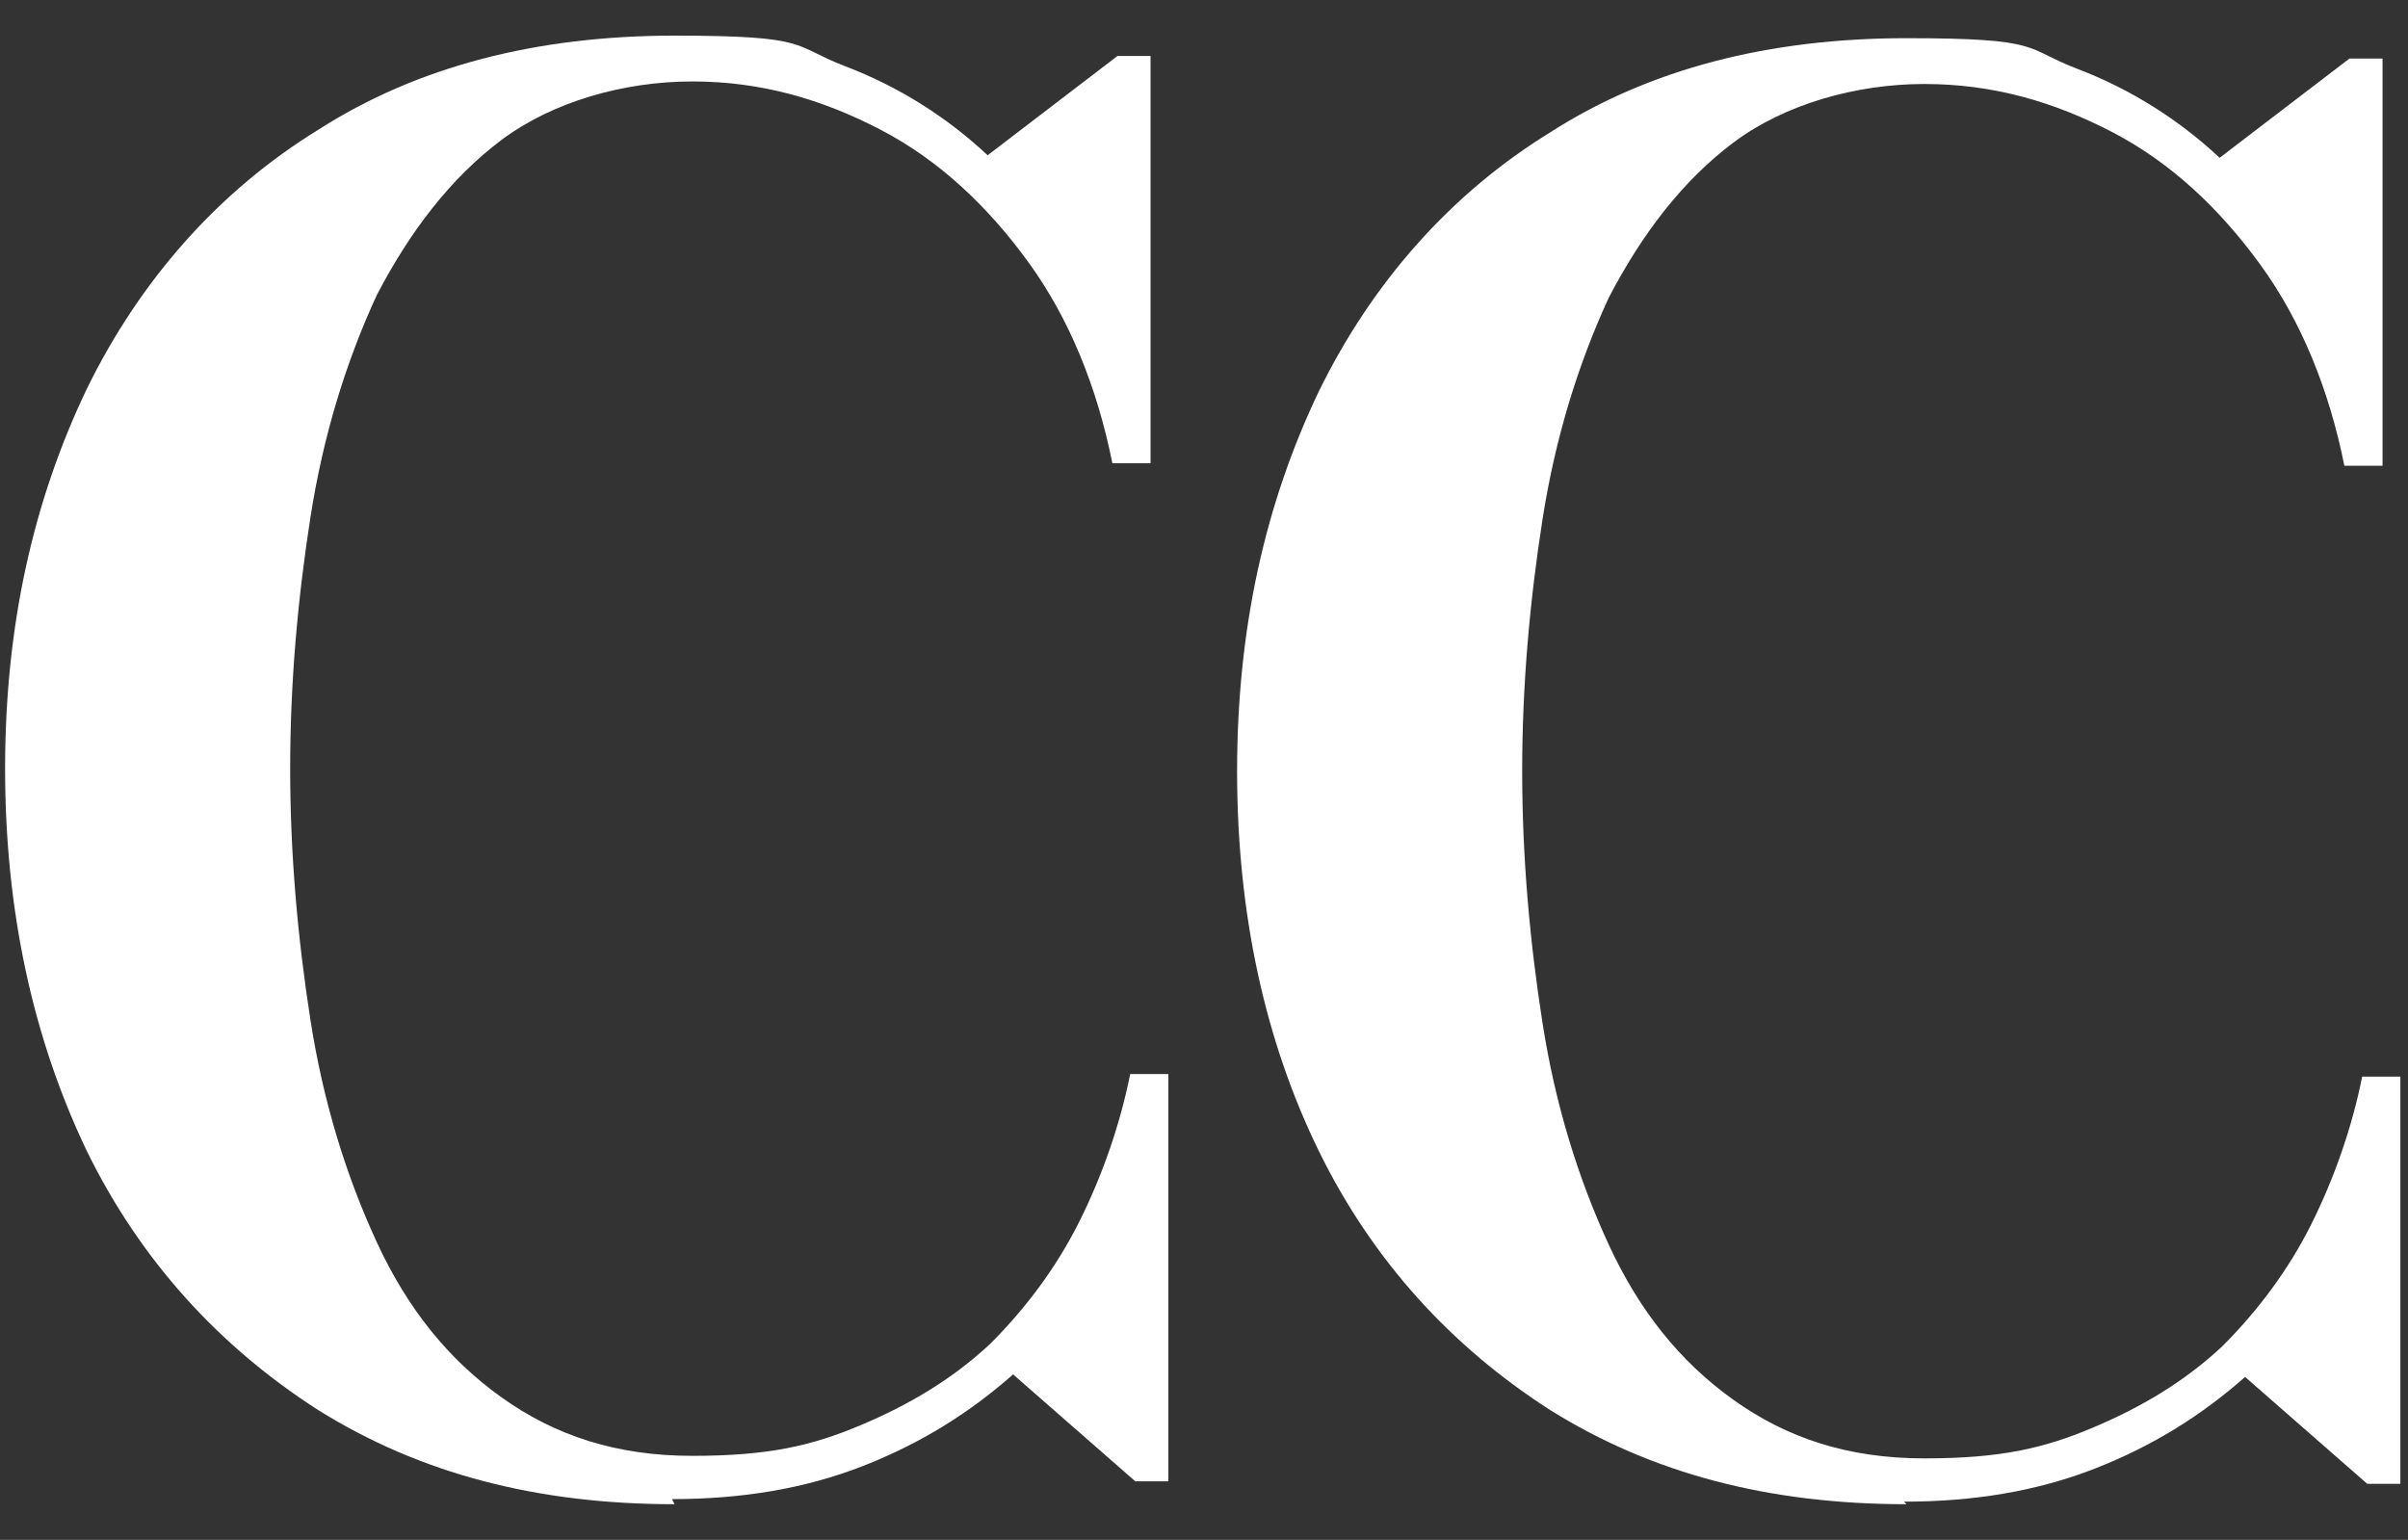
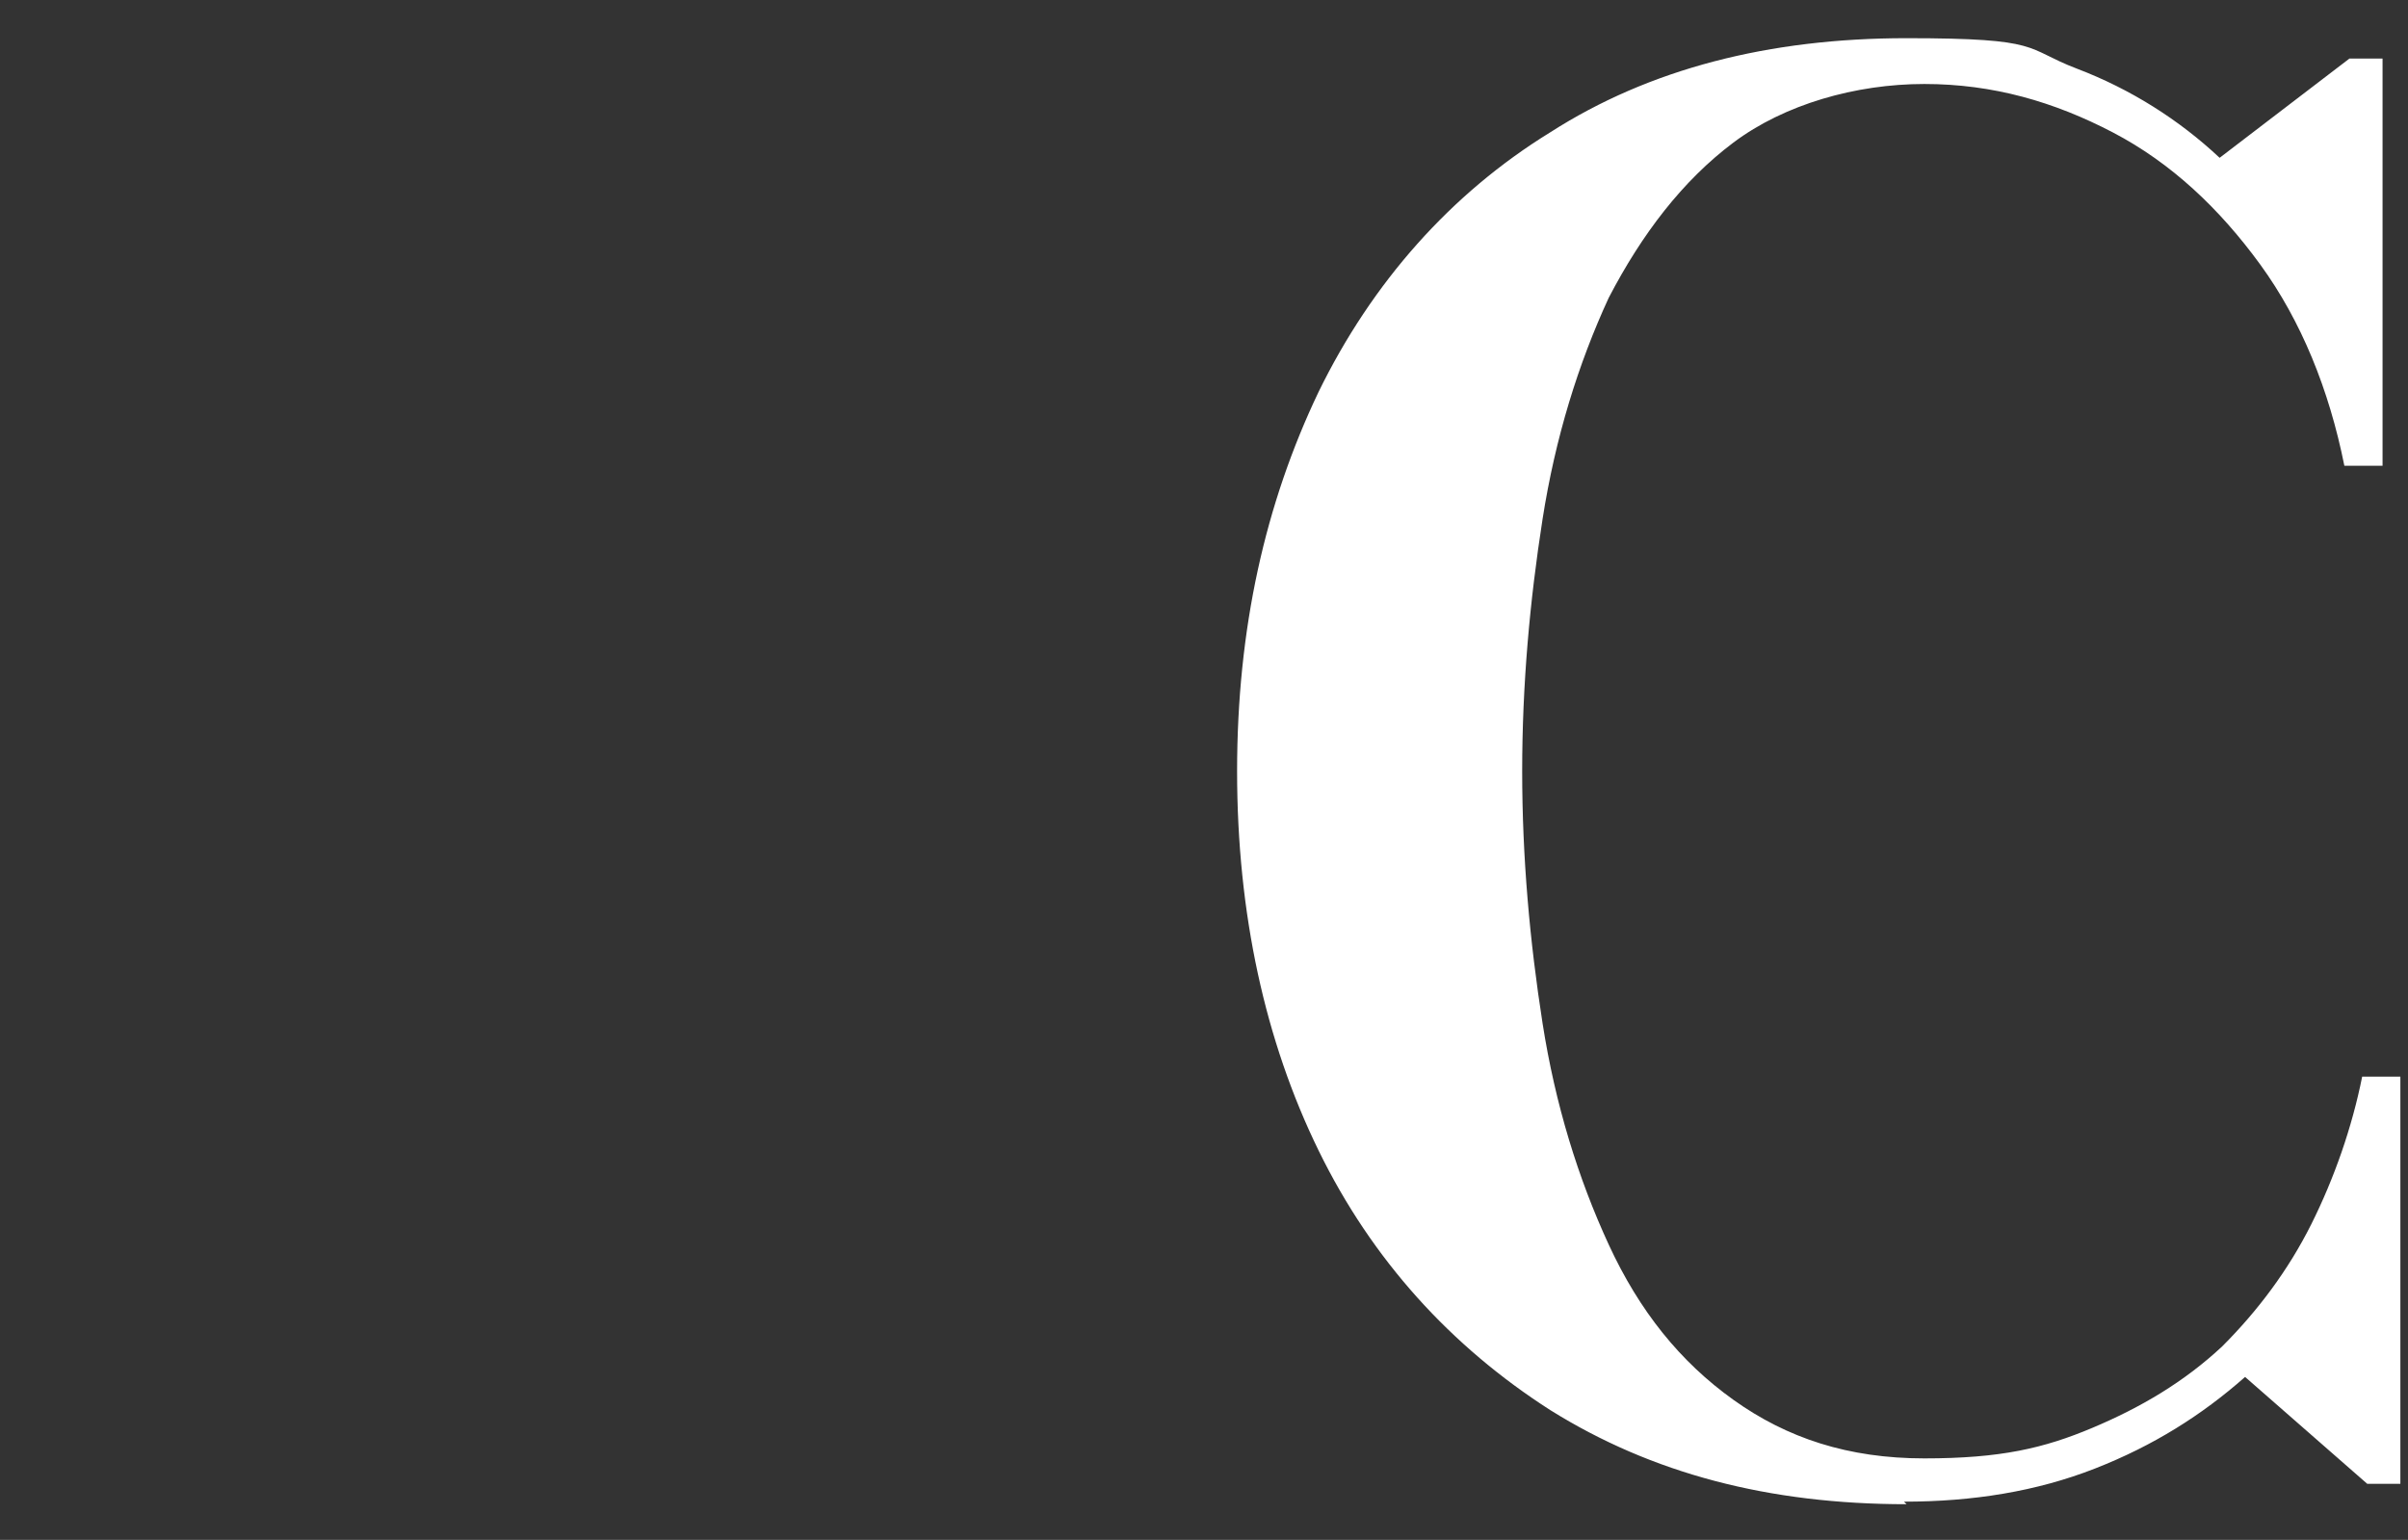
<svg xmlns="http://www.w3.org/2000/svg" id="Layer_1" data-name="Layer 1" version="1.1" viewBox="0 0 94.6 60.5">
  <rect x="0" y="0" width="94.6" height="60.5" fill="#333333" stroke="none" />
  <defs>
    <style>
      .cls-1 {
        fill: #fff;
        stroke-width: 0px;
      }
    </style>
  </defs>
-   <path class="cls-1" d="M26.5,59.1c-5.4,0-10-1.2-14-3.7-3.9-2.5-7-5.9-9.1-10.2C1.3,40.8.2,35.8.2,30.2s1.1-10.5,3.2-14.9c2.1-4.3,5.2-7.8,9.1-10.2,3.9-2.5,8.6-3.7,14-3.7s4.6.4,6.7,1.2c2.1.8,4,2,5.6,3.5l5.1-3.9h1.3v16h-1.5c-.6-3-1.7-5.7-3.3-7.9-1.6-2.2-3.5-4-5.8-5.2-2.3-1.2-4.7-1.9-7.4-1.9s-5.5.8-7.5,2.3c-2,1.5-3.6,3.6-4.9,6.1-1.2,2.6-2.1,5.5-2.6,8.7-.5,3.2-.8,6.5-.8,9.9s.3,6.7.8,9.9c.5,3.2,1.4,6.1,2.6,8.7,1.2,2.6,2.8,4.6,4.9,6.1s4.5,2.3,7.5,2.3,4.7-.4,6.6-1.2c1.9-.8,3.6-1.8,5.1-3.2,1.4-1.4,2.6-3,3.5-4.8.9-1.8,1.6-3.8,2-5.8h1.5v16h-1.3l-4.8-4.2c-1.7,1.5-3.6,2.7-5.9,3.6-2.3.9-4.8,1.3-7.5,1.3Z" />
  <path class="cls-1" d="M74.9,59.1c-5.4,0-10-1.2-14-3.7-3.9-2.5-7-5.9-9.1-10.2-2.1-4.3-3.2-9.3-3.2-14.9s1.1-10.5,3.2-14.9c2.1-4.3,5.2-7.8,9.1-10.2,3.9-2.5,8.6-3.7,14-3.7s4.6.4,6.7,1.2c2.1.8,4,2,5.6,3.5l5.1-3.9h1.3v16h-1.5c-.6-3-1.7-5.7-3.3-7.9-1.6-2.2-3.5-4-5.8-5.2-2.3-1.2-4.7-1.9-7.4-1.9s-5.5.8-7.5,2.3c-2,1.5-3.6,3.6-4.9,6.1-1.2,2.6-2.1,5.5-2.6,8.7-.5,3.2-.8,6.5-.8,9.9s.3,6.7.8,9.9c.5,3.2,1.4,6.1,2.6,8.7,1.2,2.6,2.8,4.6,4.9,6.1s4.5,2.3,7.5,2.3,4.7-.4,6.6-1.2c1.9-.8,3.6-1.8,5.1-3.2,1.4-1.4,2.6-3,3.5-4.8.9-1.8,1.6-3.8,2-5.8h1.5v16h-1.3l-4.8-4.2c-1.7,1.5-3.6,2.7-5.9,3.6-2.3.9-4.8,1.3-7.5,1.3Z" />
</svg>